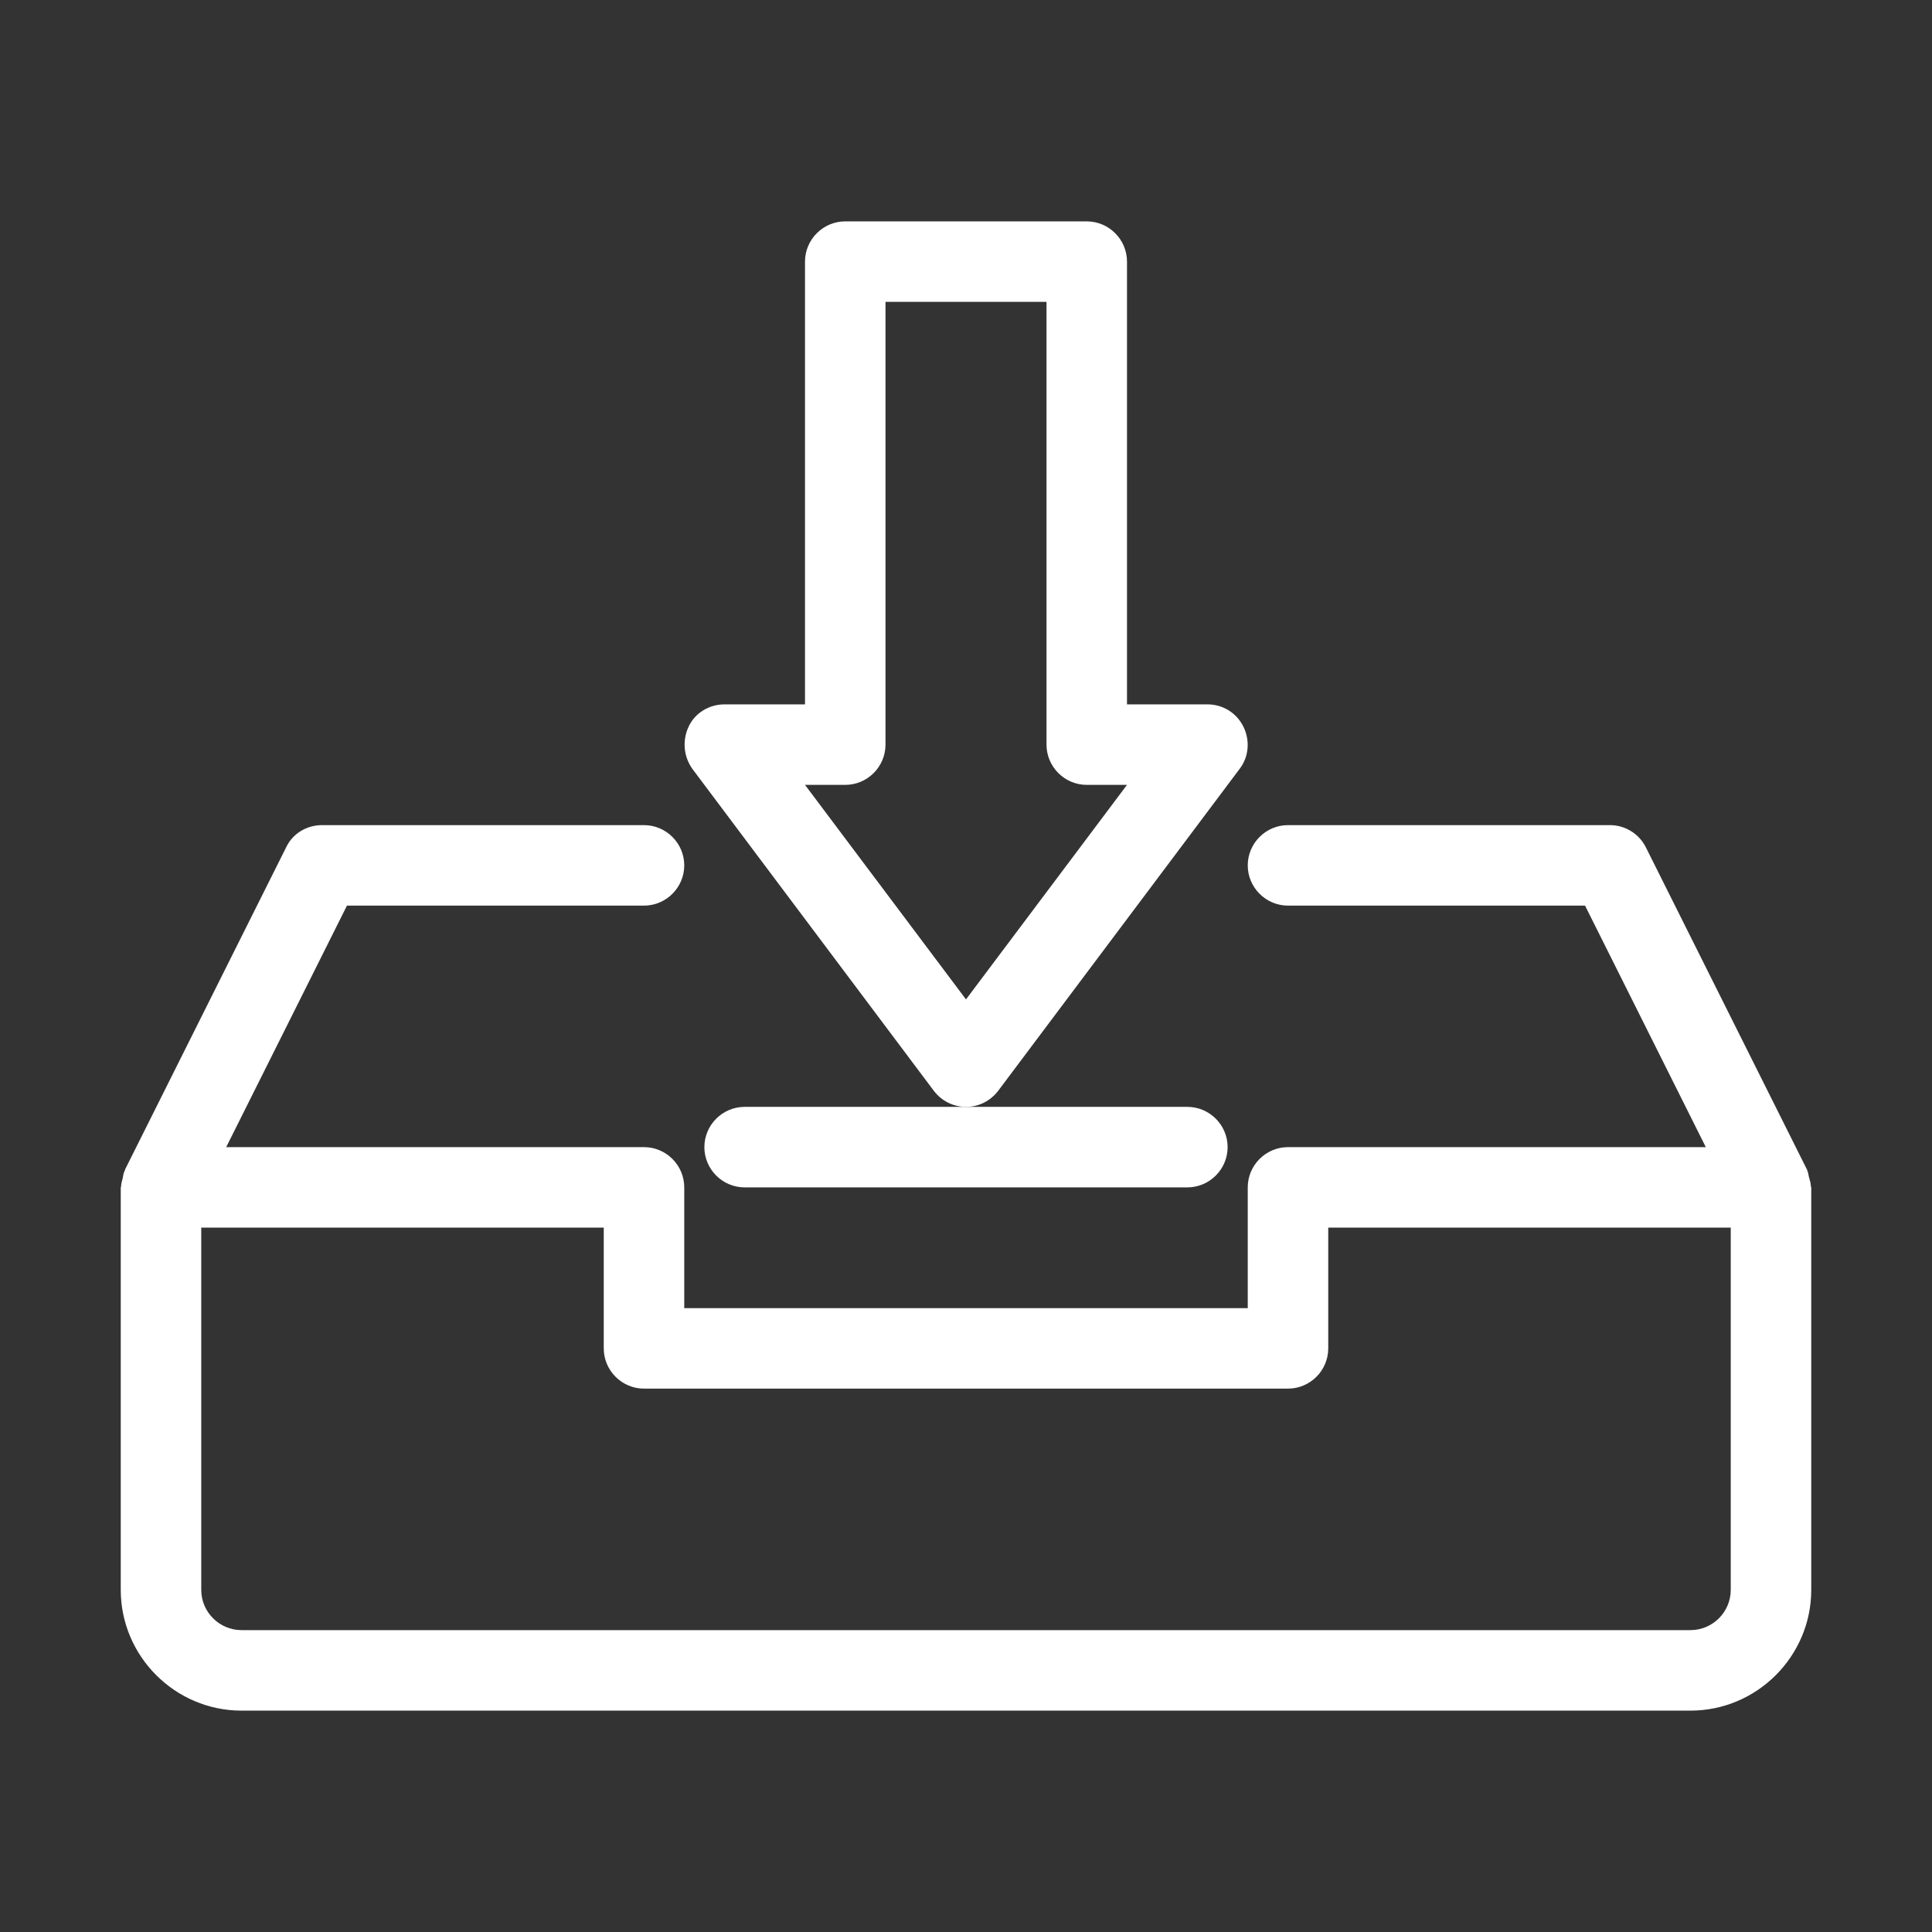
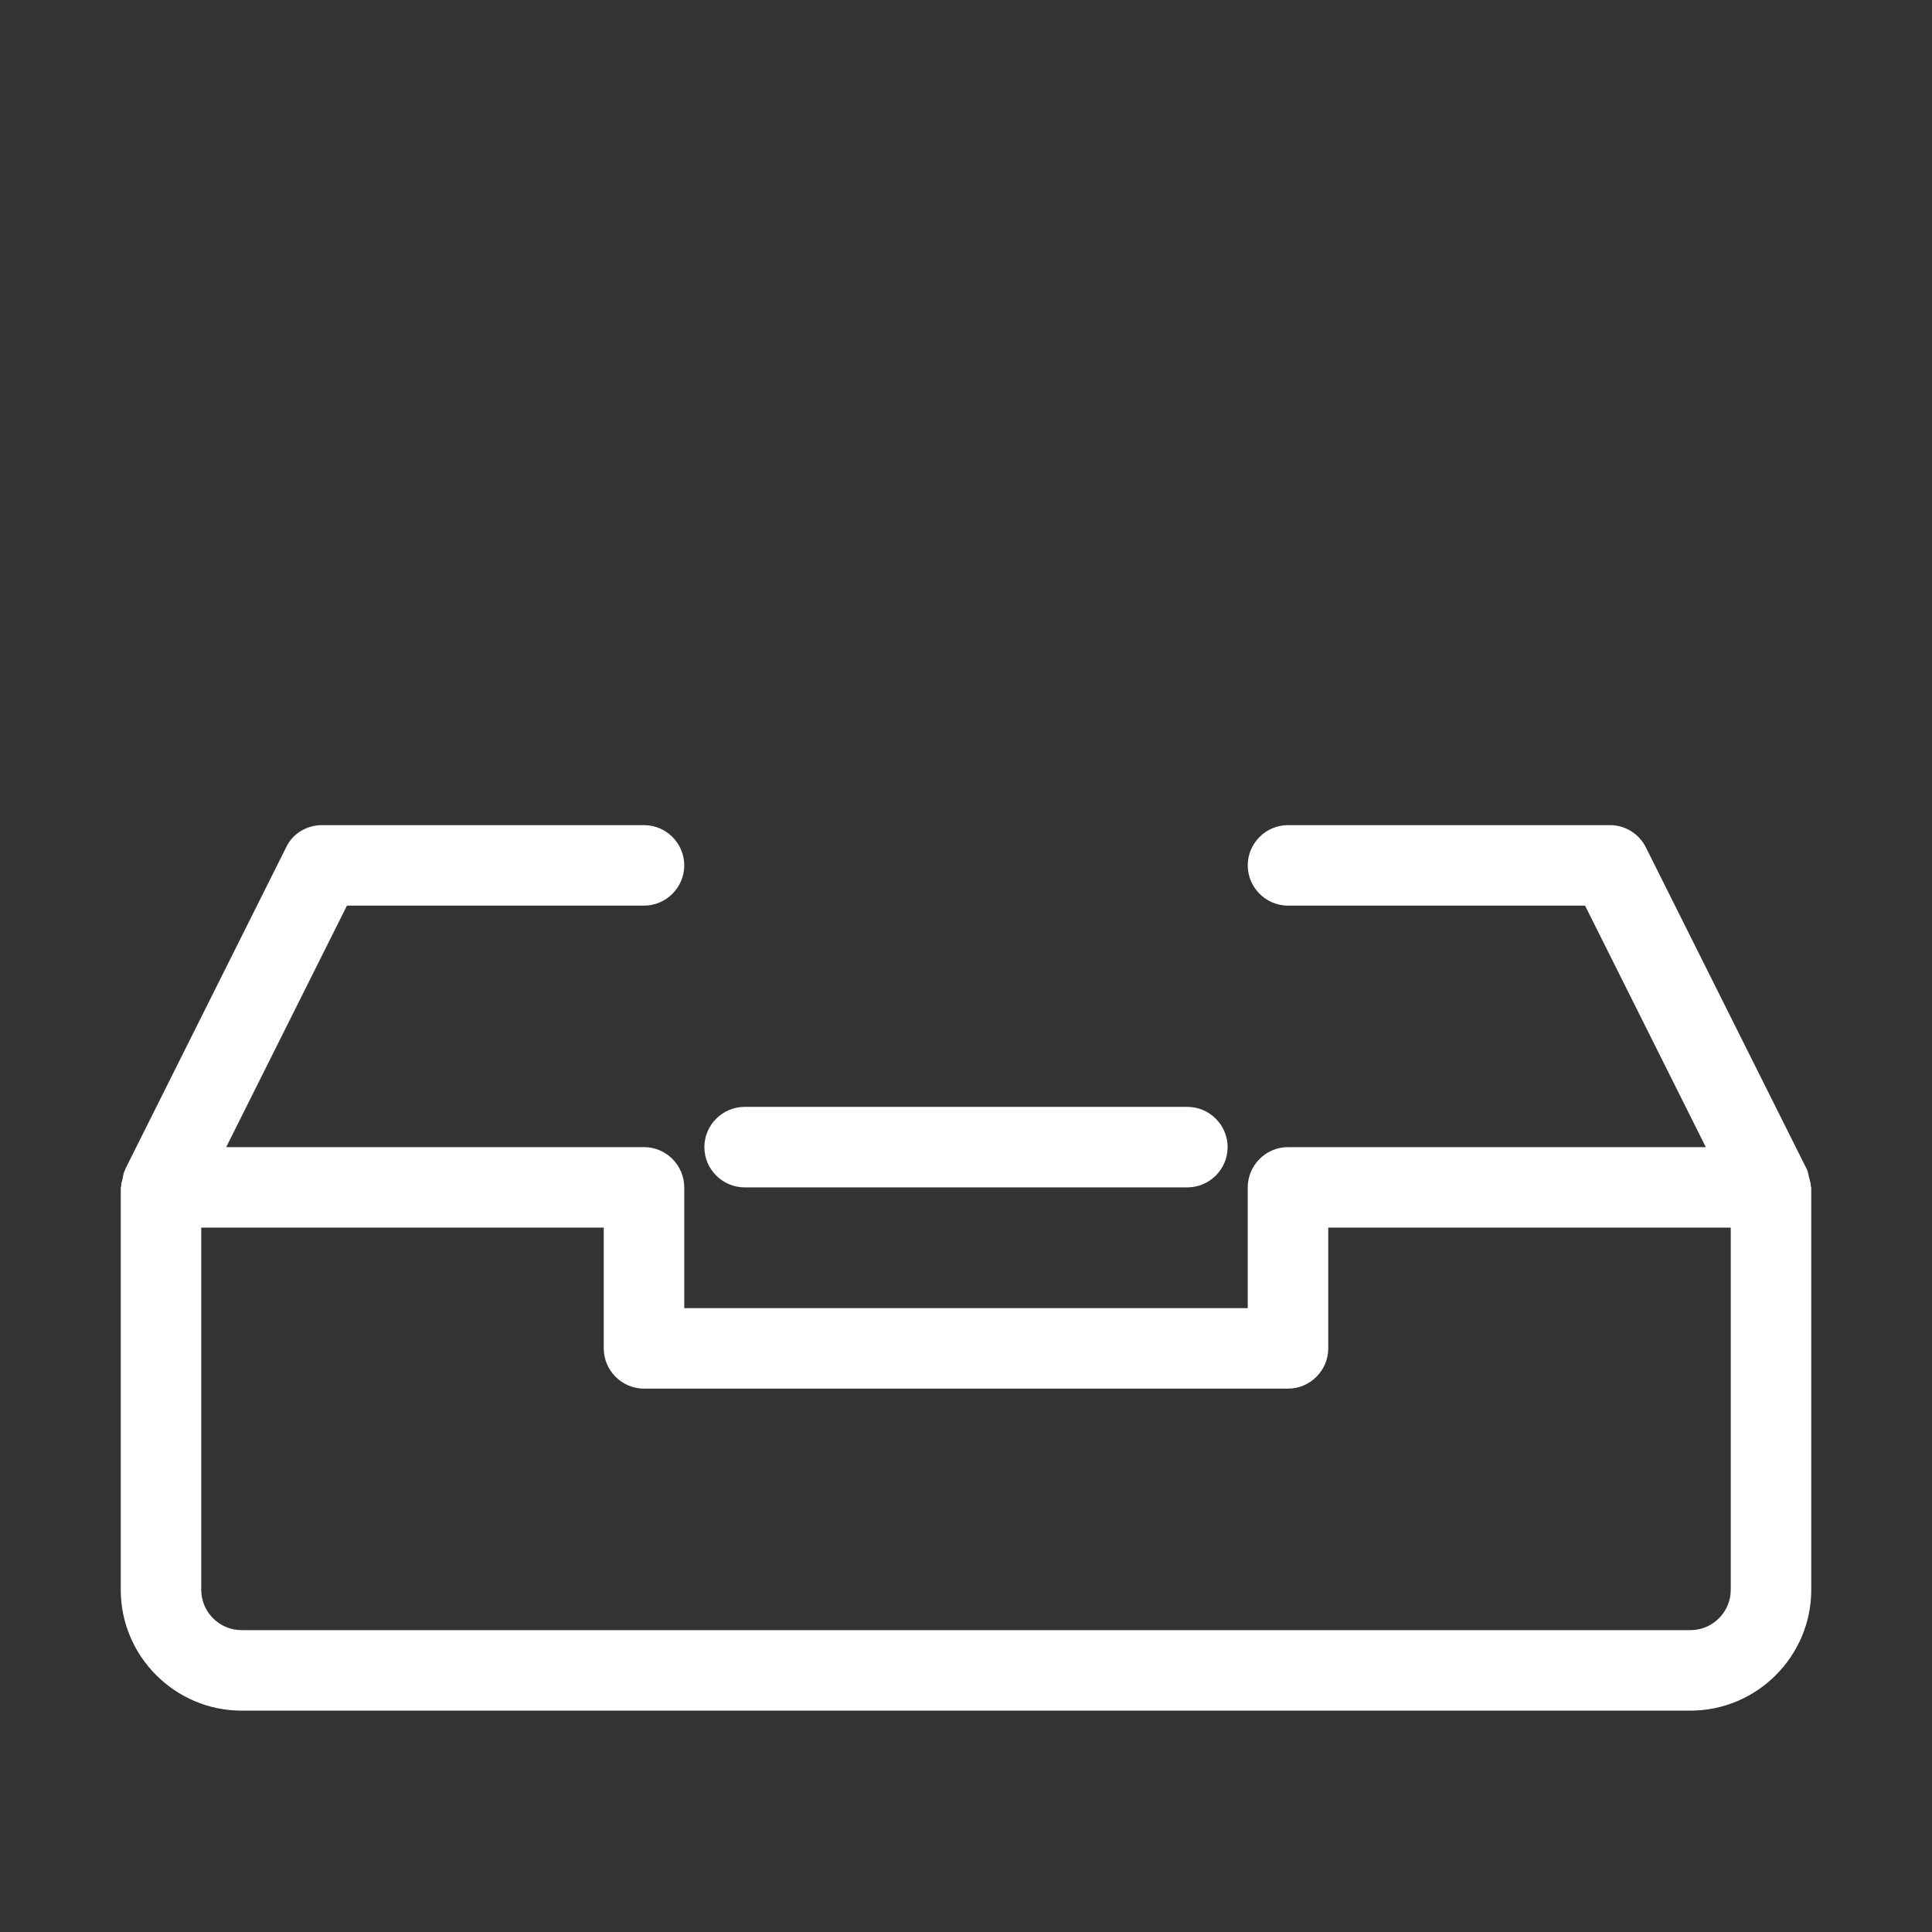
<svg xmlns="http://www.w3.org/2000/svg" id="Layer_1" viewBox="0 0 48 48">
  <rect x="0" y="0" width="48" height="48" fill="#333333" stroke="none" />
  <g>
-     <path d="m23.2 27.1c.19.25.48.4.8.4s.61-.15.8-.4l6-8c.23-.3.26-.71.09-1.05s-.51-.55-.89-.55h-2v-11c0-.55-.45-1-1-1h-6c-.55 0-1 .45-1 1v11h-2c-.38 0-.73.21-.89.55s-.13.74.09 1.05zm-2.2-7.6c.55 0 1-.45 1-1v-11h4v11c0 .55.45 1 1 1h1l-4 5.33-4-5.33z" fill="#000000" style="fill: rgb(255, 255, 255);" />
    <path d="m6 42.5h36c1.65 0 3-1.35 3-3v-10c0-.01-.01-.02-.01-.03 0-.07-.02-.13-.04-.2-.02-.06-.02-.13-.05-.19 0-.01 0-.02-.01-.03l-4-8c-.17-.34-.52-.55-.89-.55h-8c-.55 0-1 .45-1 1s.45 1 1 1h7.38l3 6h-10.38c-.55 0-1 .45-1 1v3h-14v-3c0-.55-.45-1-1-1h-10.38l3-6h7.38c.55 0 1-.45 1-1s-.45-1-1-1h-8c-.38 0-.73.21-.89.55l-4 8c0 .01 0 .02-.01.03-.03.06-.04.12-.05.19-.02.07-.04.13-.04.2 0 .01-.01.02-.01.03v10c0 1.65 1.35 3 3 3zm-1-12h10v3c0 .55.45 1 1 1h16c.55 0 1-.45 1-1v-3h10v9c0 .55-.45 1-1 1h-36c-.55 0-1-.45-1-1z" fill="#000000" style="fill: rgb(255, 255, 255);" />
    <path d="m17.5 28.5c0 .55.45 1 1 1h11c.55 0 1-.45 1-1s-.45-1-1-1h-5.5-5.5c-.55 0-1 .45-1 1z" fill="#000000" style="fill: rgb(255, 255, 255);" />
  </g>
</svg>